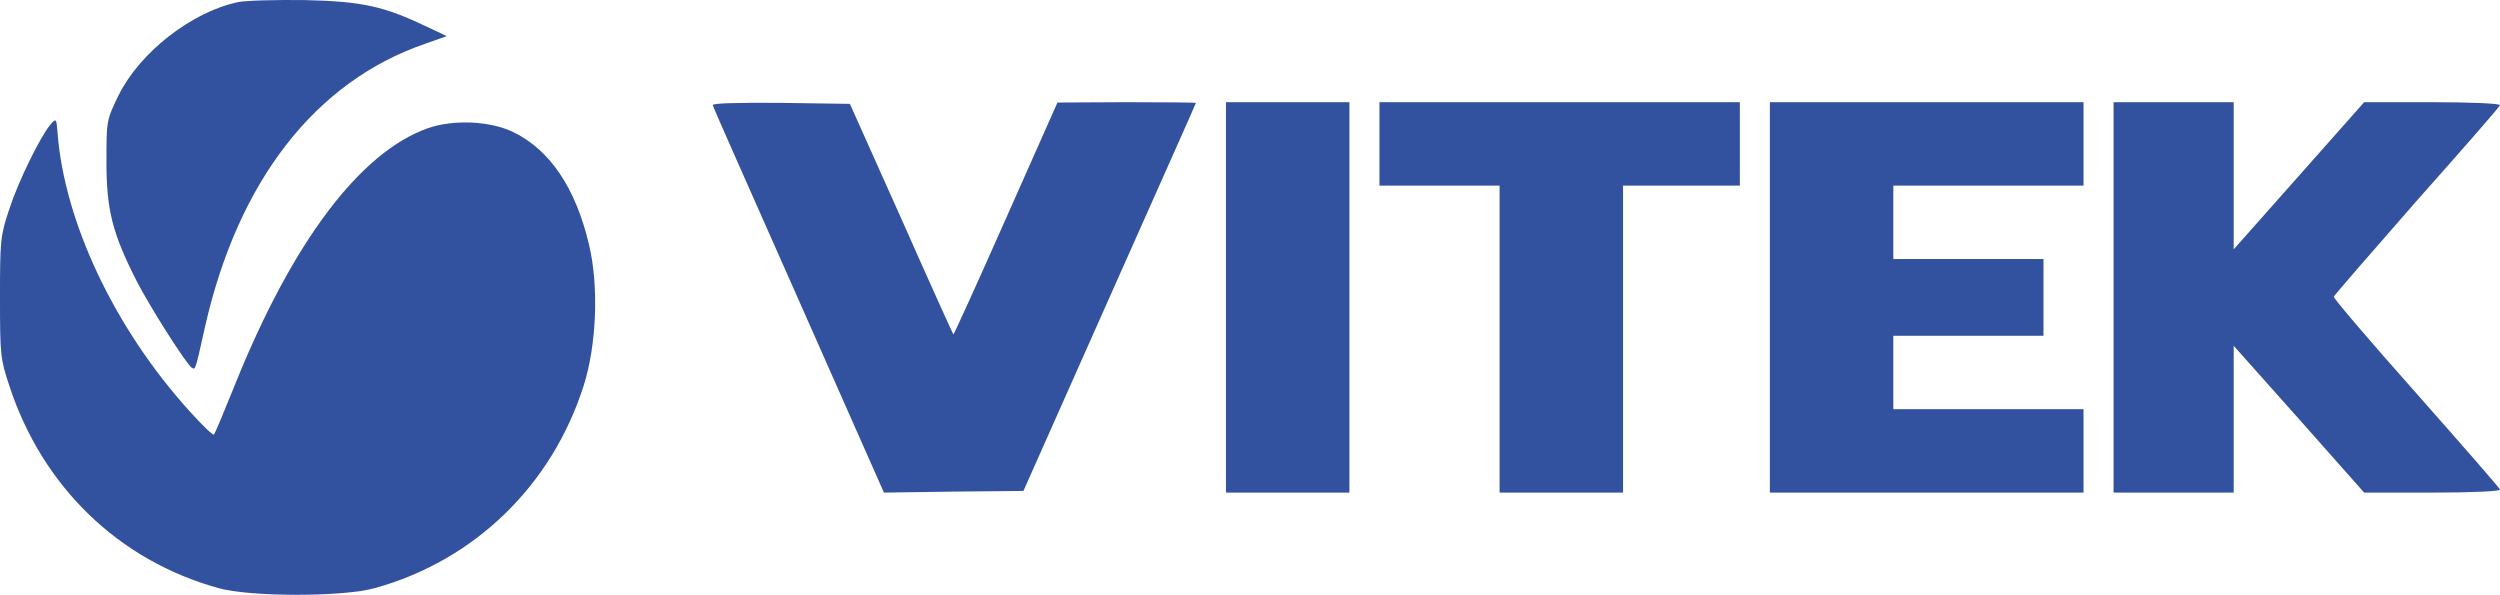
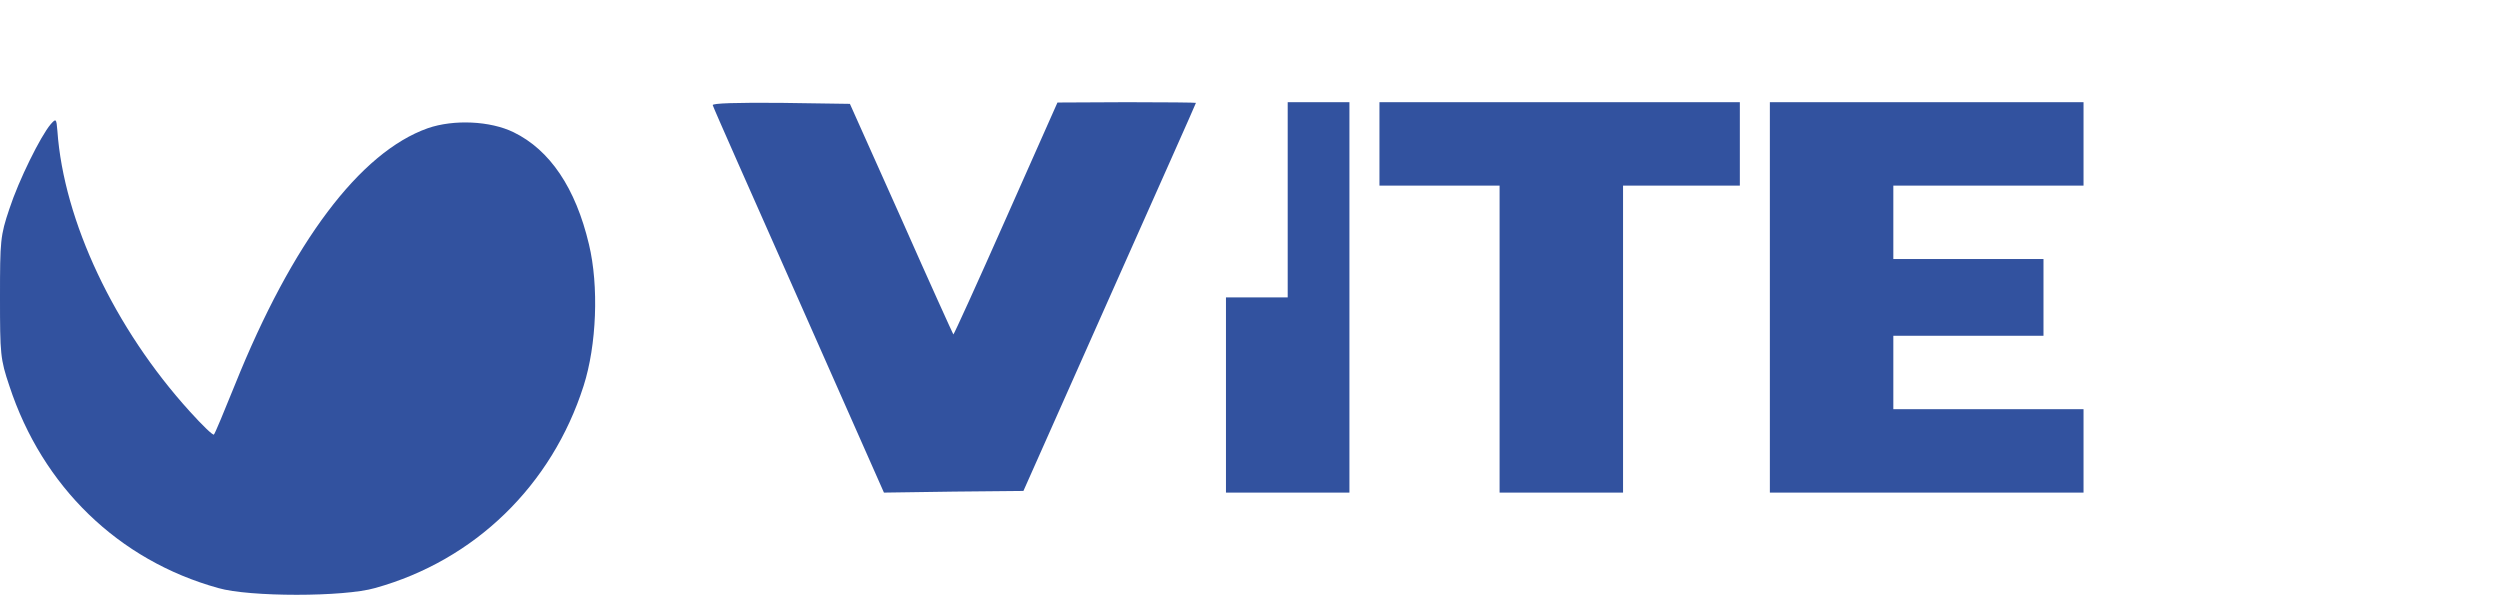
<svg xmlns="http://www.w3.org/2000/svg" width="807" height="192" viewBox="0 0 807 192" fill="none">
-   <path d="M76.906 0.673C61.934 3.797 45.239 16.83 38.345 30.617C34.359 38.804 34.359 38.911 34.359 52.268C34.359 67.779 36.298 75.319 44.054 90.614C48.47 99.231 60.211 117.65 61.934 118.727C63.119 119.374 63.011 119.697 66.135 105.694C76.799 58.408 101.788 26.309 137.226 14.137L144.228 11.66L137.118 8.321C123.762 1.966 116.76 0.458 98.449 0.027C89.293 -0.081 79.599 0.134 76.906 0.673Z" fill="#32529F" />
  <path d="M230.08 33.957C230.187 34.603 242.79 62.932 257.87 96.969L285.337 159.013L307.849 158.69L330.361 158.474L358.151 96C373.447 61.639 386.049 33.418 386.049 33.203C386.049 33.095 376.032 32.987 363.752 32.987L341.348 33.095L324.652 70.687C315.497 91.368 307.849 108.172 307.741 107.956C307.634 107.849 299.986 91.045 290.938 70.58L274.35 33.526L252.053 33.203C237.943 33.095 229.756 33.311 230.08 33.957Z" fill="#32529F" />
-   <path d="M395.742 96V159.013H415.669H435.596V96V32.987H415.669H395.742V96Z" fill="#32529F" />
+   <path d="M395.742 96V159.013H415.669H435.596V96V32.987H415.669V96Z" fill="#32529F" />
  <path d="M445.289 46.452V59.916H464.678H484.066V109.464V159.013H503.993H523.92V109.464V59.916H542.77H561.62V46.452V32.987H503.455H445.289V46.452Z" fill="#32529F" />
  <path d="M571.312 96V159.013H621.938H672.564V145.548V132.084H641.865H611.167V120.236V108.387H635.402H659.638V96V83.613H635.402H611.167V71.764V59.916H641.865H672.564V46.452V32.987H621.938H571.312V96Z" fill="#32529F" />
-   <path d="M682.258 96V159.013H701.646H721.035V135.316V111.619L742.147 135.316L763.151 159.013H785.232C797.835 159.013 807.206 158.582 806.99 158.043C806.883 157.505 794.603 143.502 779.954 126.914C765.198 110.326 753.241 96.323 753.349 95.785C753.457 95.354 765.521 81.459 780.062 64.871C794.711 48.391 806.883 34.495 806.99 33.957C807.206 33.418 797.727 32.987 785.232 32.987H763.151L742.147 56.684L721.035 80.489V56.684V32.987H701.646H682.258V96Z" fill="#32529F" />
  <path d="M16.372 40.096C13.141 43.867 6.032 58.192 3.016 67.456C0.108 76.073 0 77.689 0 96C0 114.311 0.108 115.927 3.016 124.544C13.68 157.074 38.238 180.879 70.445 189.819C80.462 192.727 111.053 192.727 121.07 189.819C153.277 180.879 178.159 156.643 188.392 124.544C192.592 111.403 193.346 92.338 190.115 78.874C185.806 60.67 177.512 48.391 165.772 42.682C158.232 39.019 146.491 38.481 138.089 41.389C116.223 49.145 94.357 78.12 75.831 124.221C72.384 132.73 69.368 140.055 69.045 140.27C68.722 140.594 65.275 137.254 61.289 132.838C36.946 106.017 20.573 71.334 18.527 42.251C18.204 38.265 18.096 38.158 16.372 40.096Z" fill="#32529F" />
</svg>